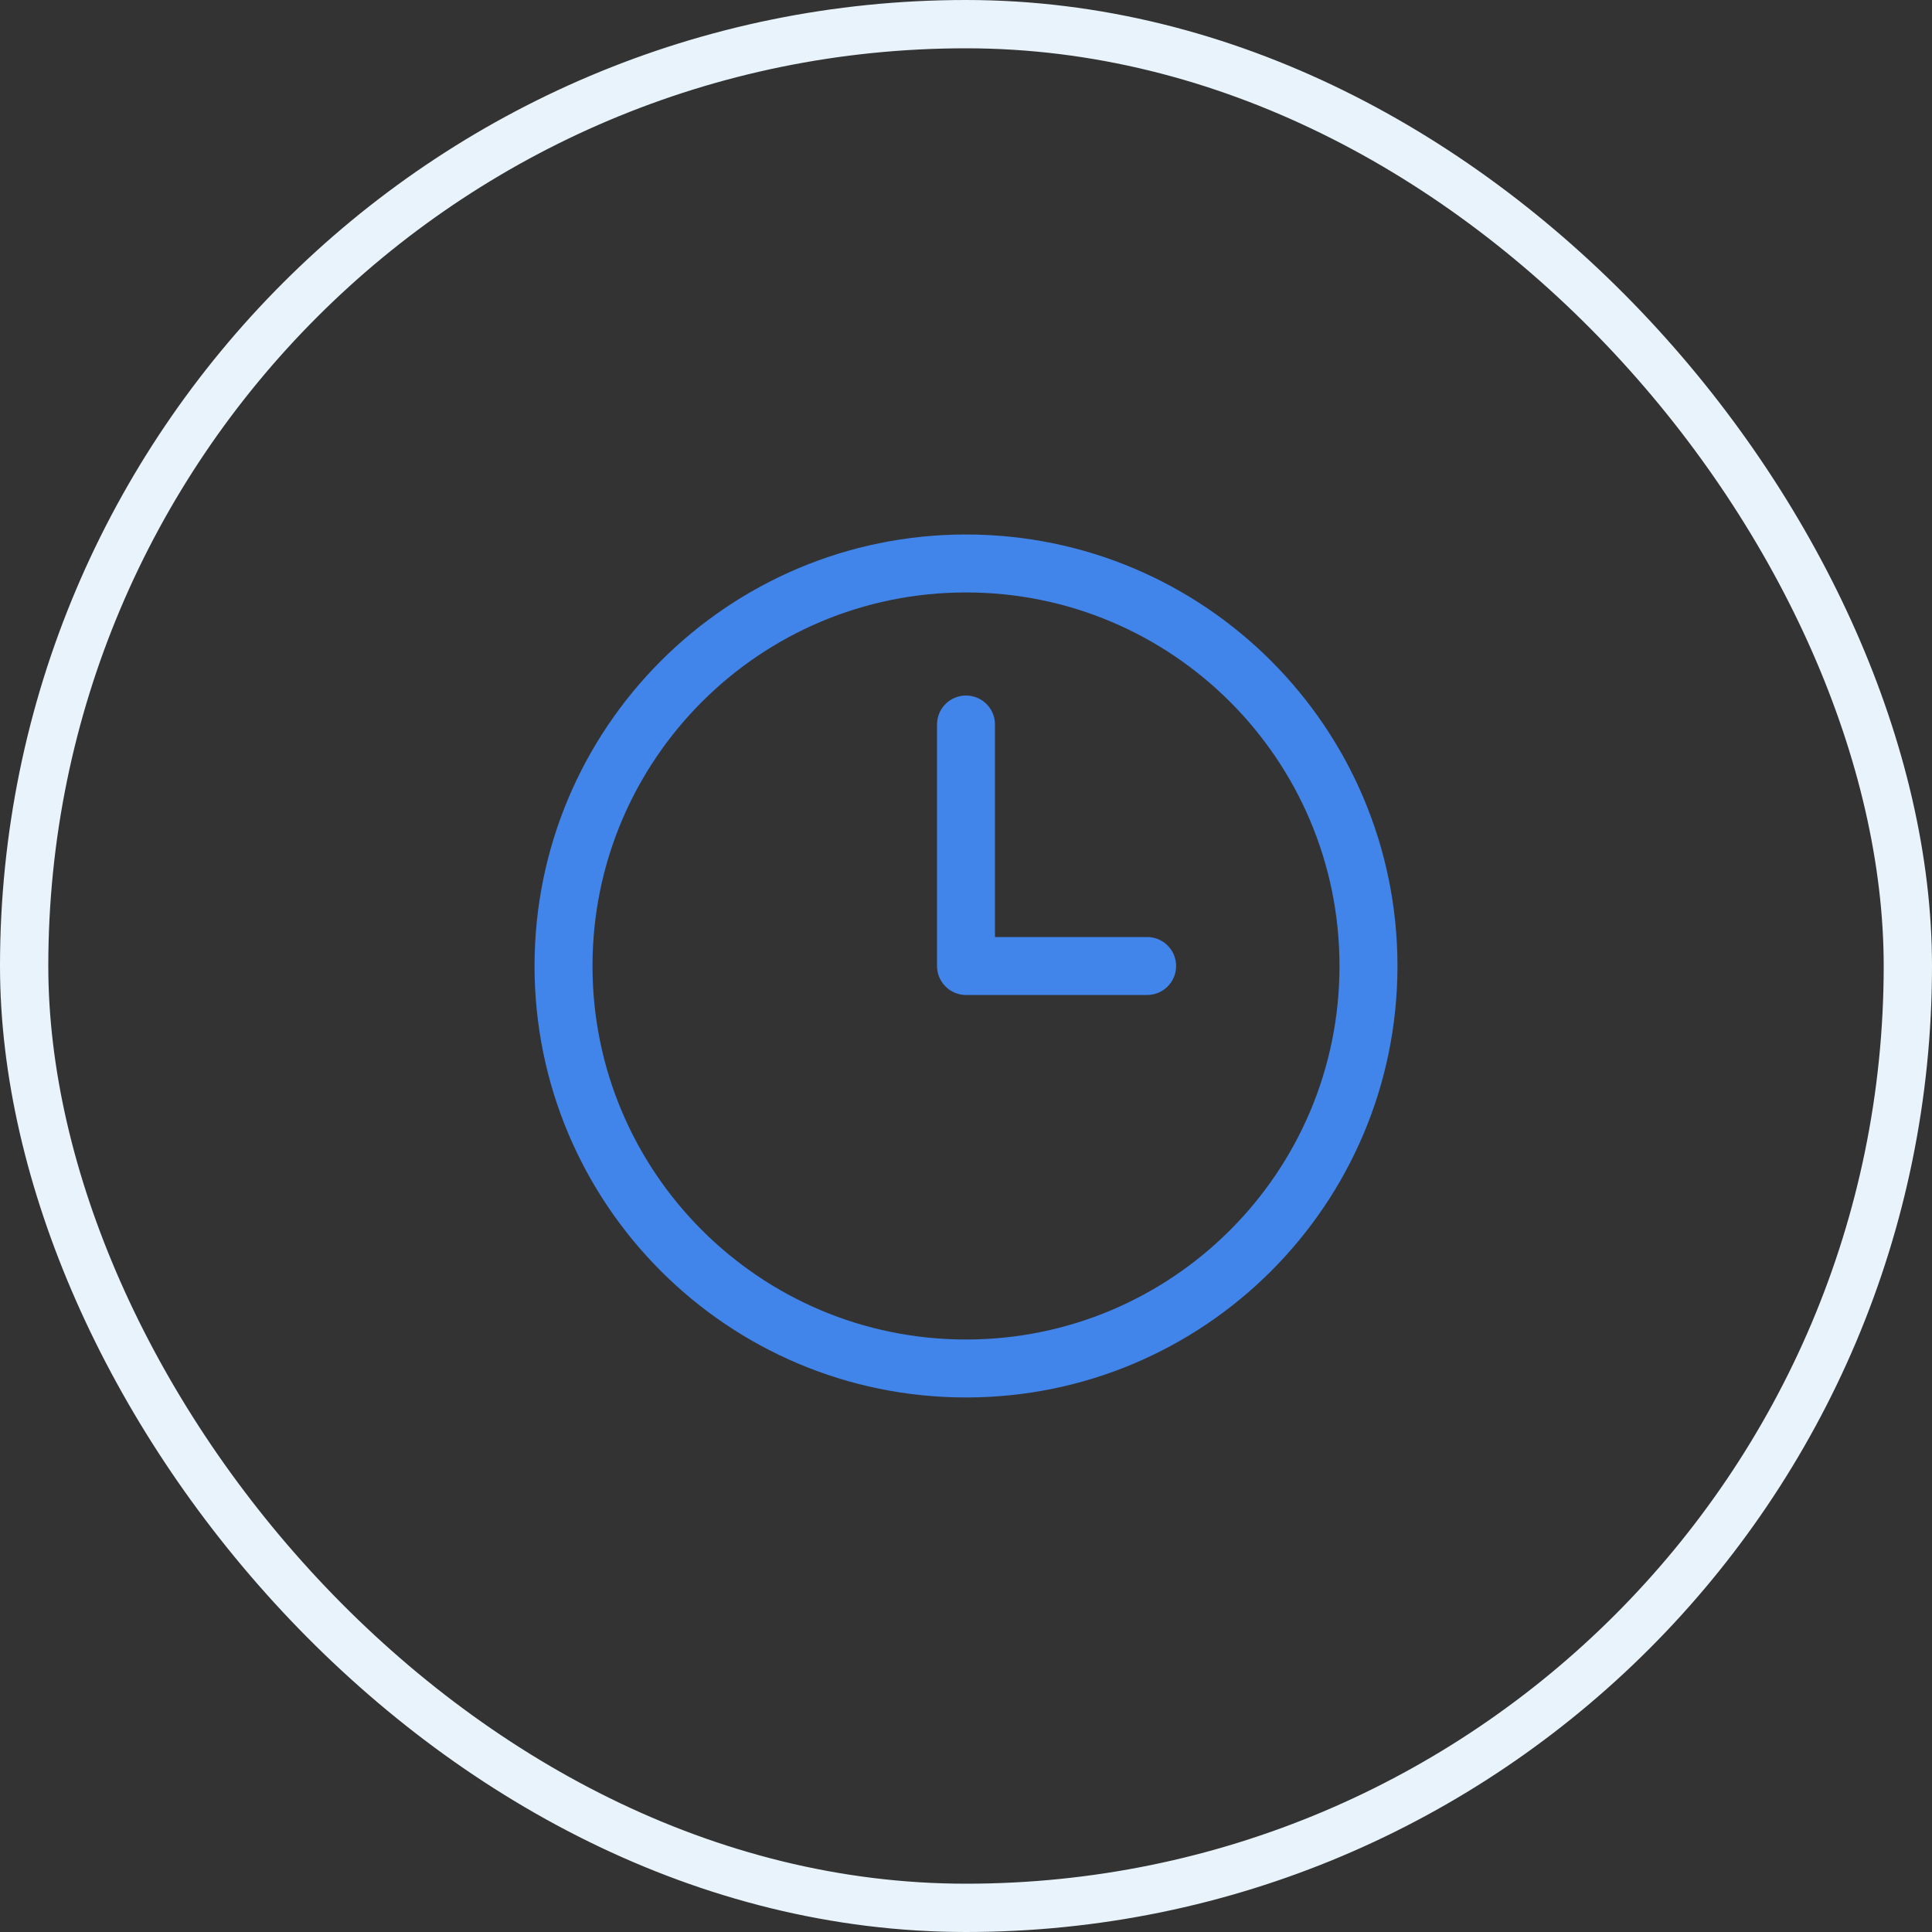
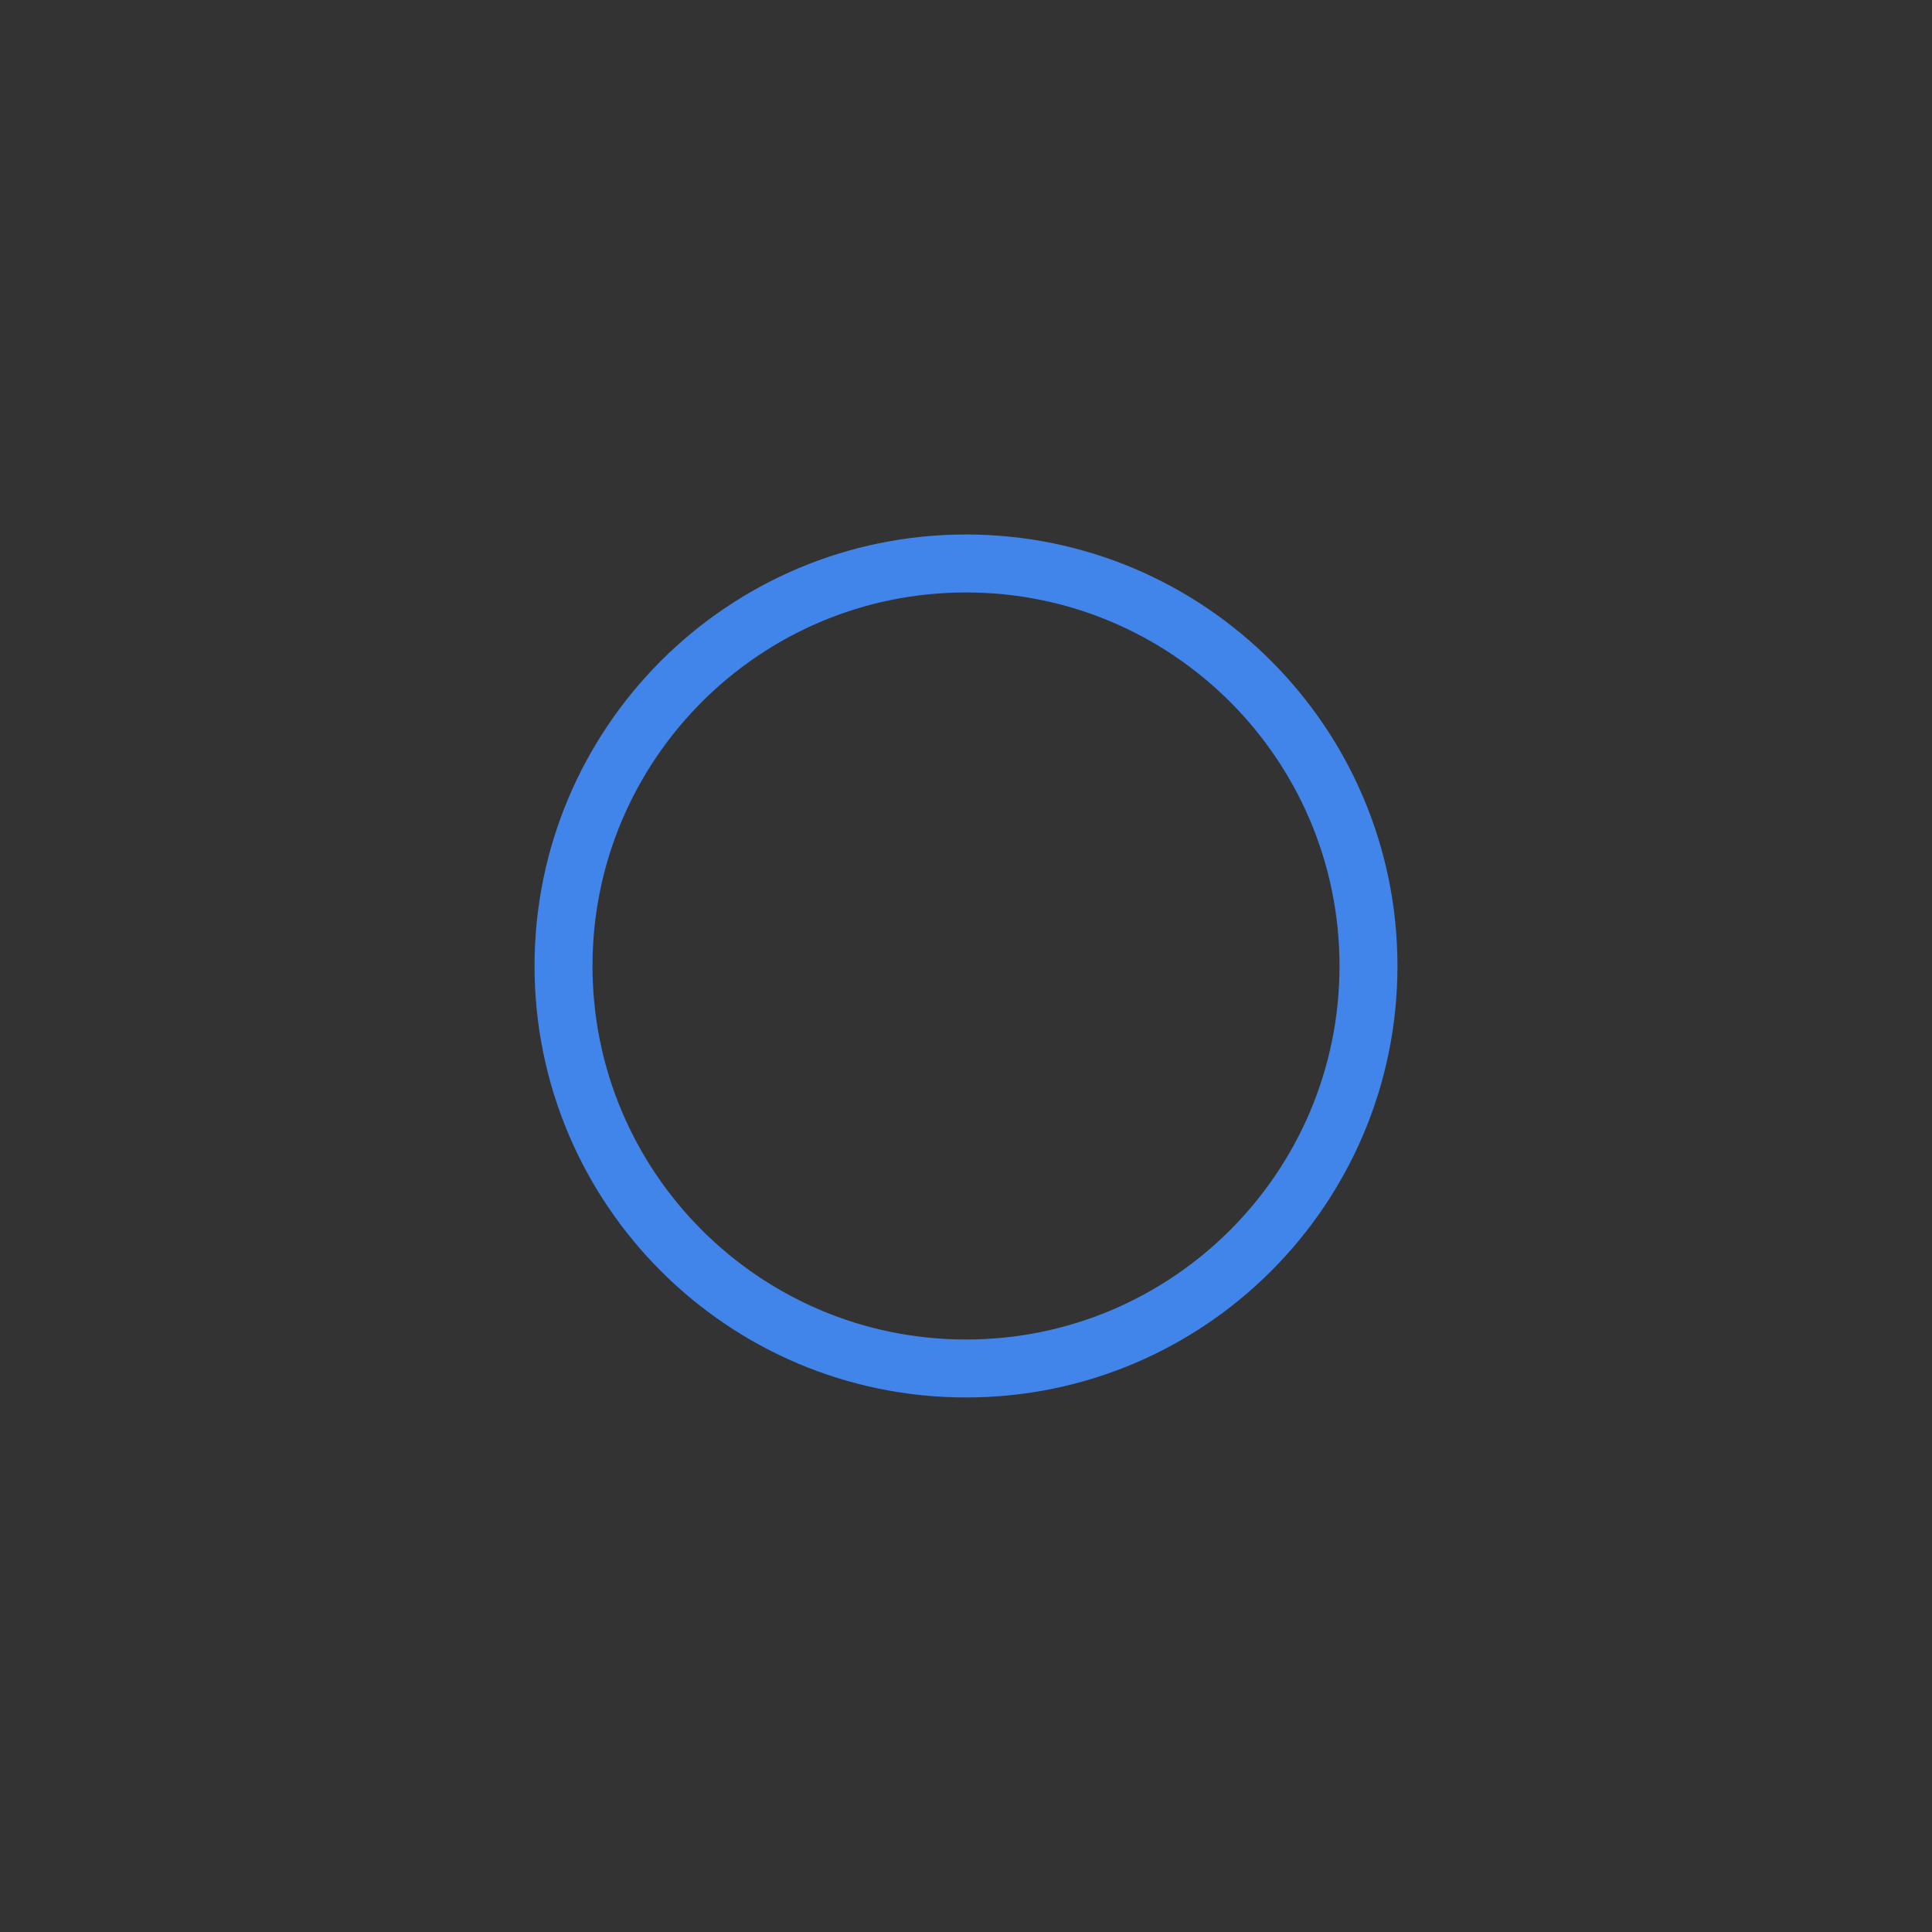
<svg xmlns="http://www.w3.org/2000/svg" width="40" height="40" viewBox="0 0 40 40" fill="none">
  <rect x="0" y="0" width="40" height="40" fill="#333333" stroke="none" />
-   <rect x="0.5" y="0.5" width="39" height="39" rx="19.5" stroke="#E8F3FB" />
  <path d="M20 28.333C24.602 28.333 28.333 24.602 28.333 20C28.333 15.398 24.602 11.666 20 11.666C15.398 11.666 11.667 15.398 11.667 20C11.667 24.602 15.398 28.333 20 28.333Z" stroke="#4184EA" stroke-width="1.2" stroke-linecap="round" stroke-linejoin="round" />
-   <path d="M20 15V20H23.75" stroke="#4184EA" stroke-width="1.2" stroke-linecap="round" stroke-linejoin="round" />
</svg>